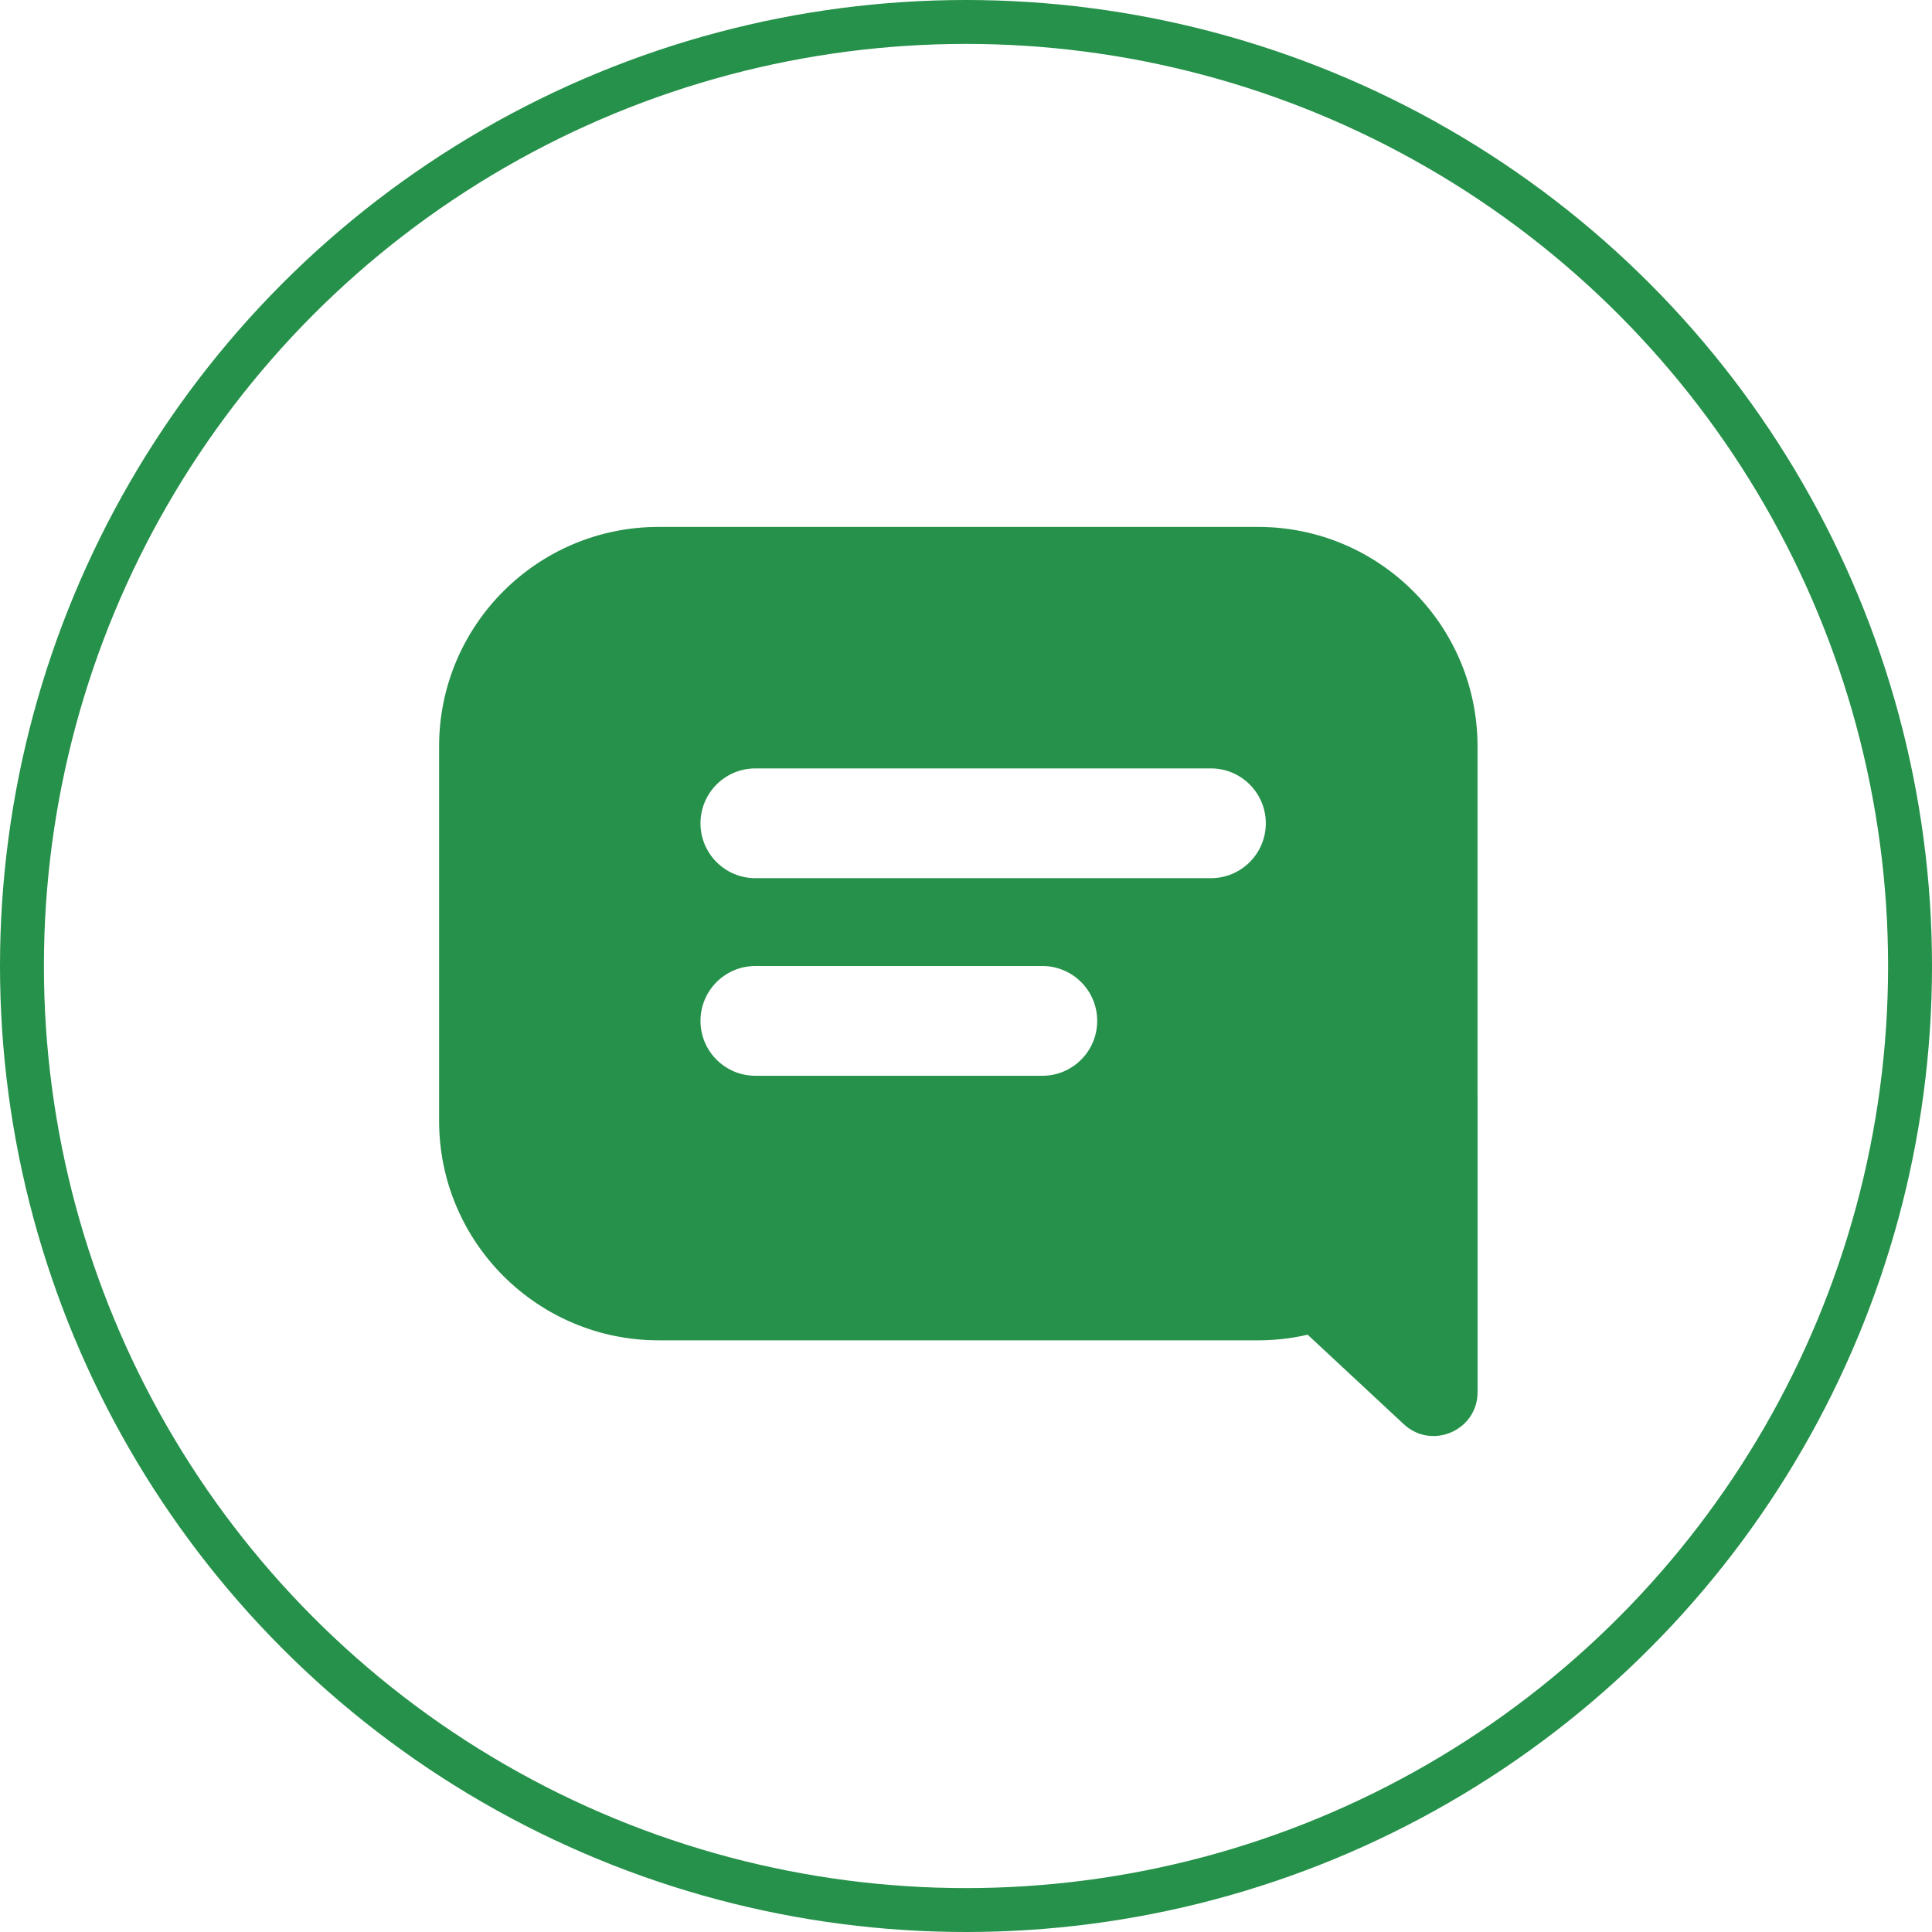
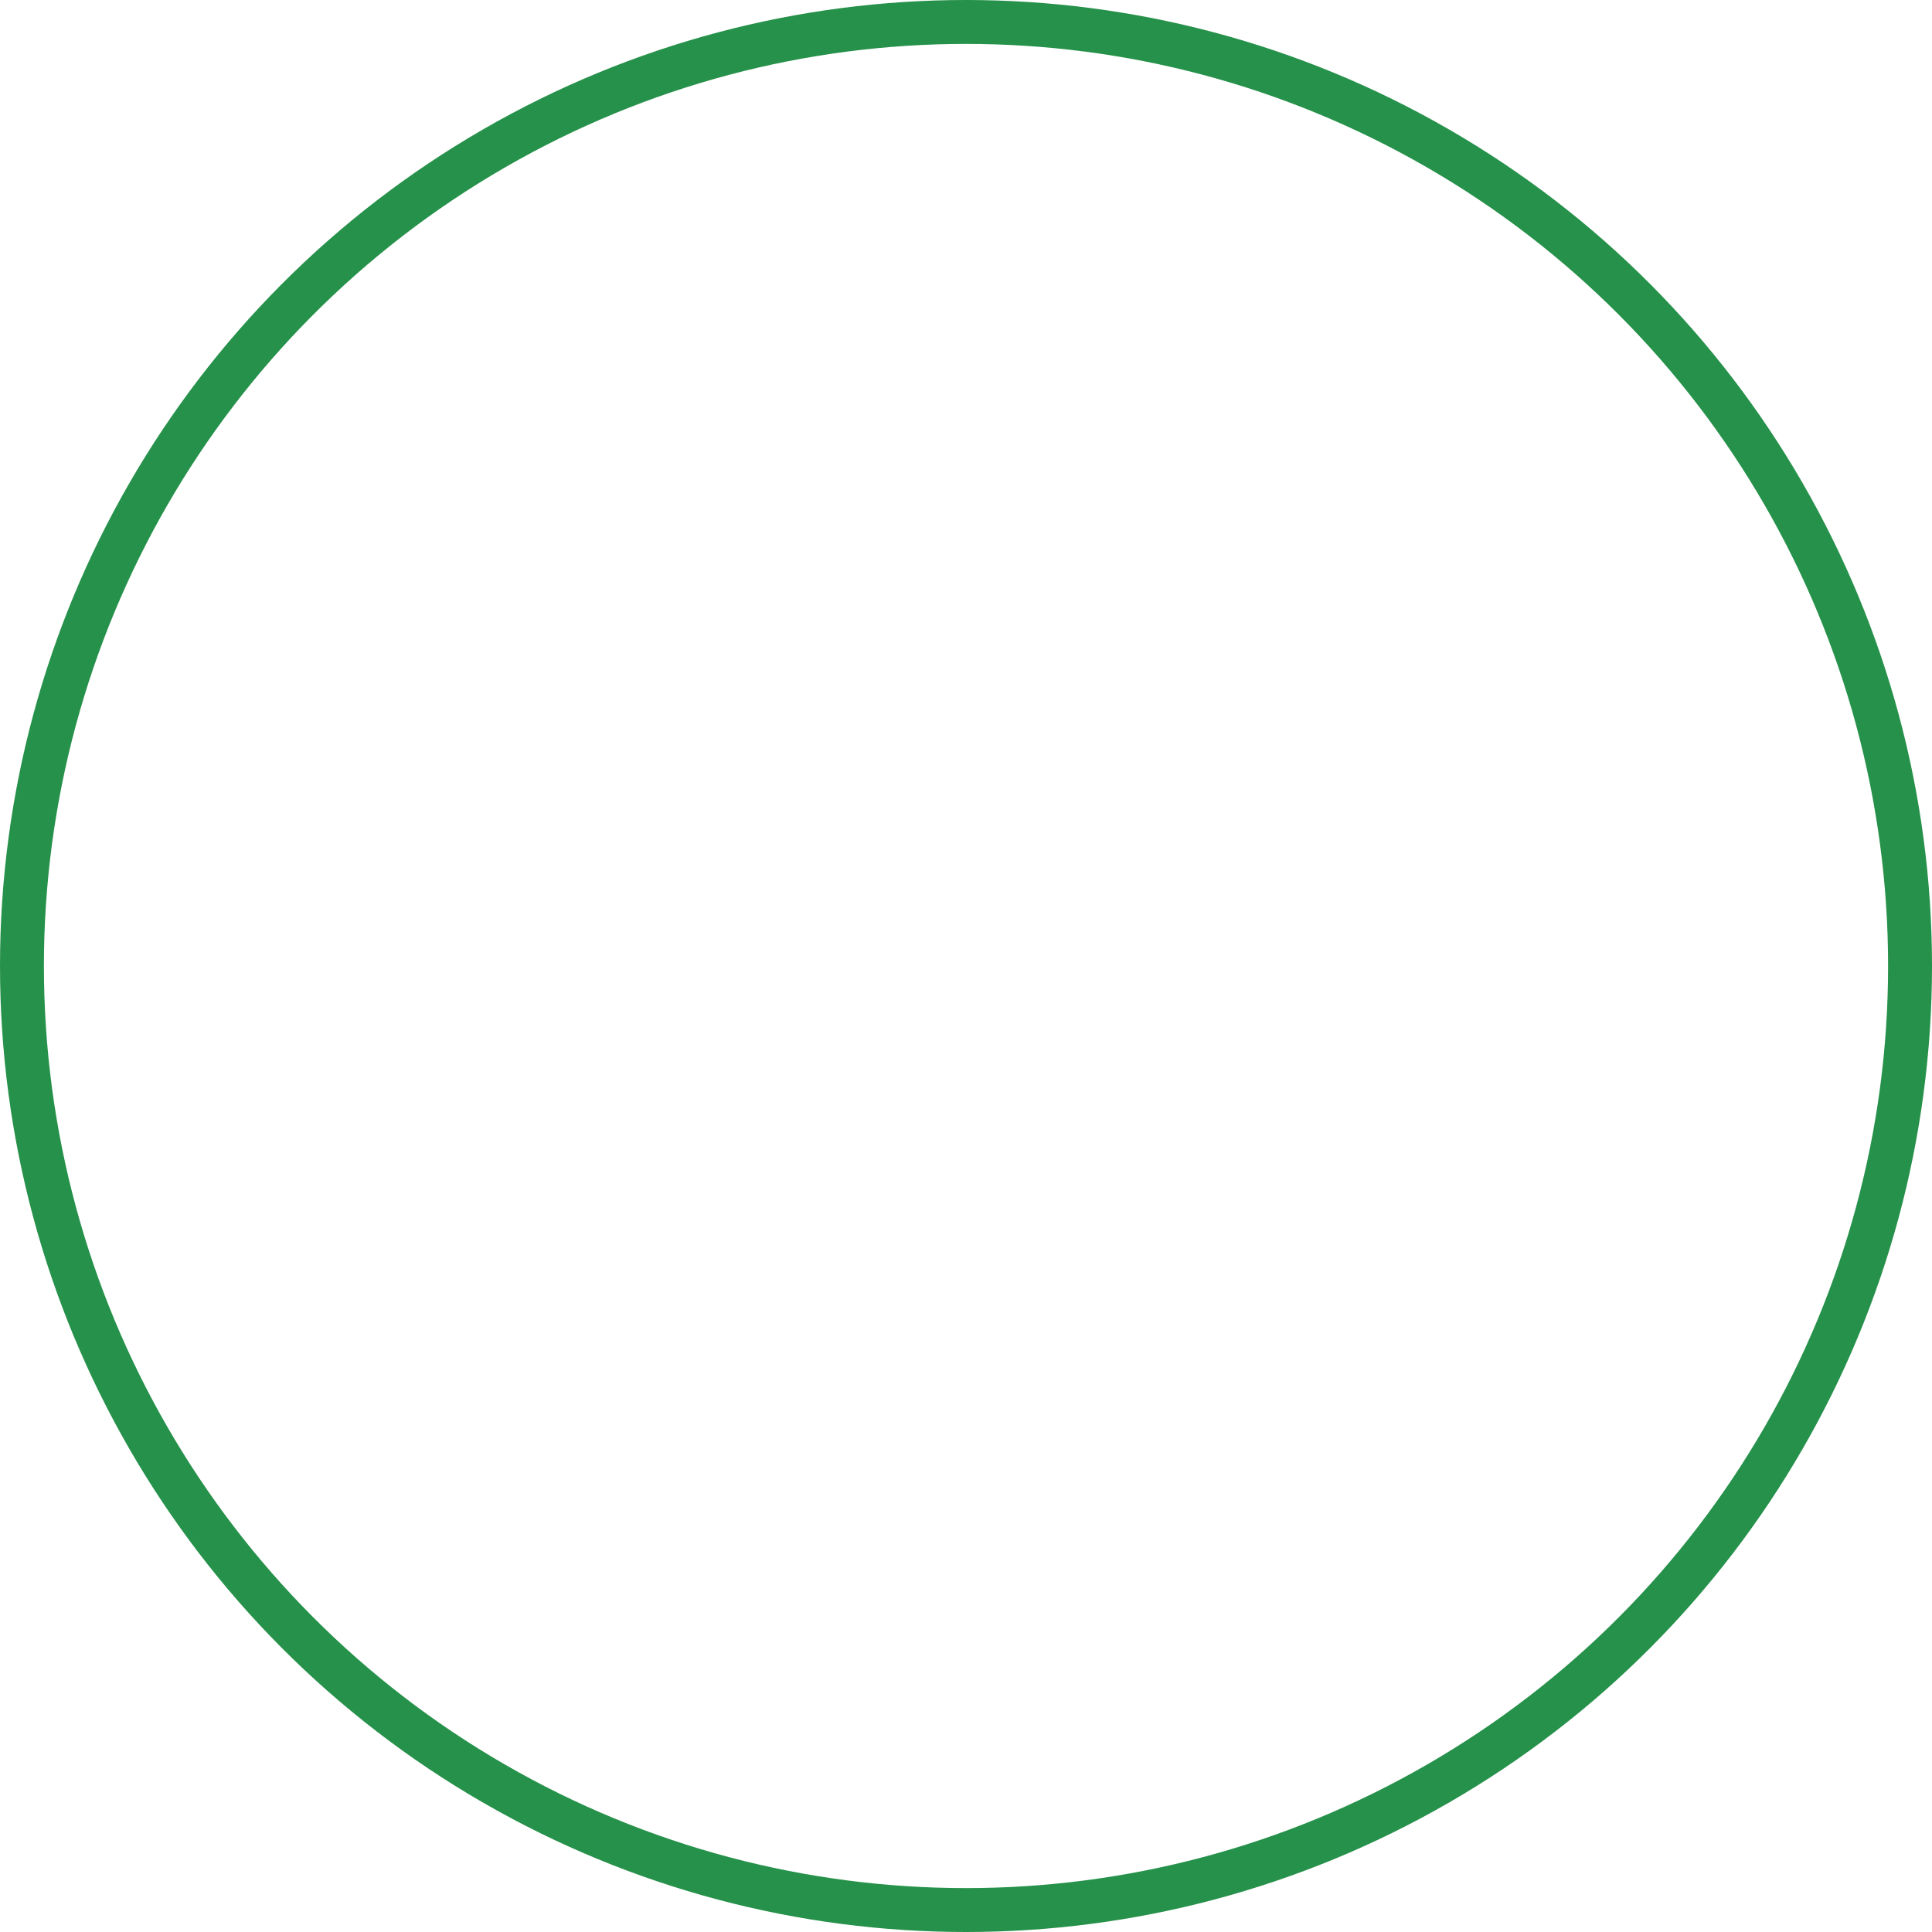
<svg xmlns="http://www.w3.org/2000/svg" width="44" height="44" viewBox="0 0 44 44" fill="none">
  <g clip-path="url(#clip0_3287_13493)">
    <circle cx="22" cy="22" r="21.5" stroke="#26914A" />
-     <path fill-rule="evenodd" clip-rule="evenodd" d="M15 12C12.239 12 10 14.239 10 17V25.525C10 28.286 12.239 30.525 15 30.525H28.65C29.039 30.525 29.417 30.481 29.781 30.397L31.97 32.435C32.609 33.03 33.651 32.577 33.651 31.703V25H33.65V17C33.65 14.239 31.411 12 28.65 12H15ZM15.953 18.75C15.953 18.06 16.513 17.5 17.203 17.5H27.578C28.268 17.5 28.828 18.06 28.828 18.75C28.828 19.44 28.268 20 27.578 20H17.203C16.513 20 15.953 19.44 15.953 18.75ZM17.203 22C16.513 22 15.953 22.56 15.953 23.25C15.953 23.94 16.513 24.5 17.203 24.5H23.738C24.429 24.5 24.988 23.94 24.988 23.25C24.988 22.56 24.429 22 23.738 22H17.203Z" fill="#26914A" />
  </g>
  <defs>
    <clipPath id="clip0_3287_13493">
      <rect width="44" height="44" fill="white" />
    </clipPath>
  </defs>
</svg>